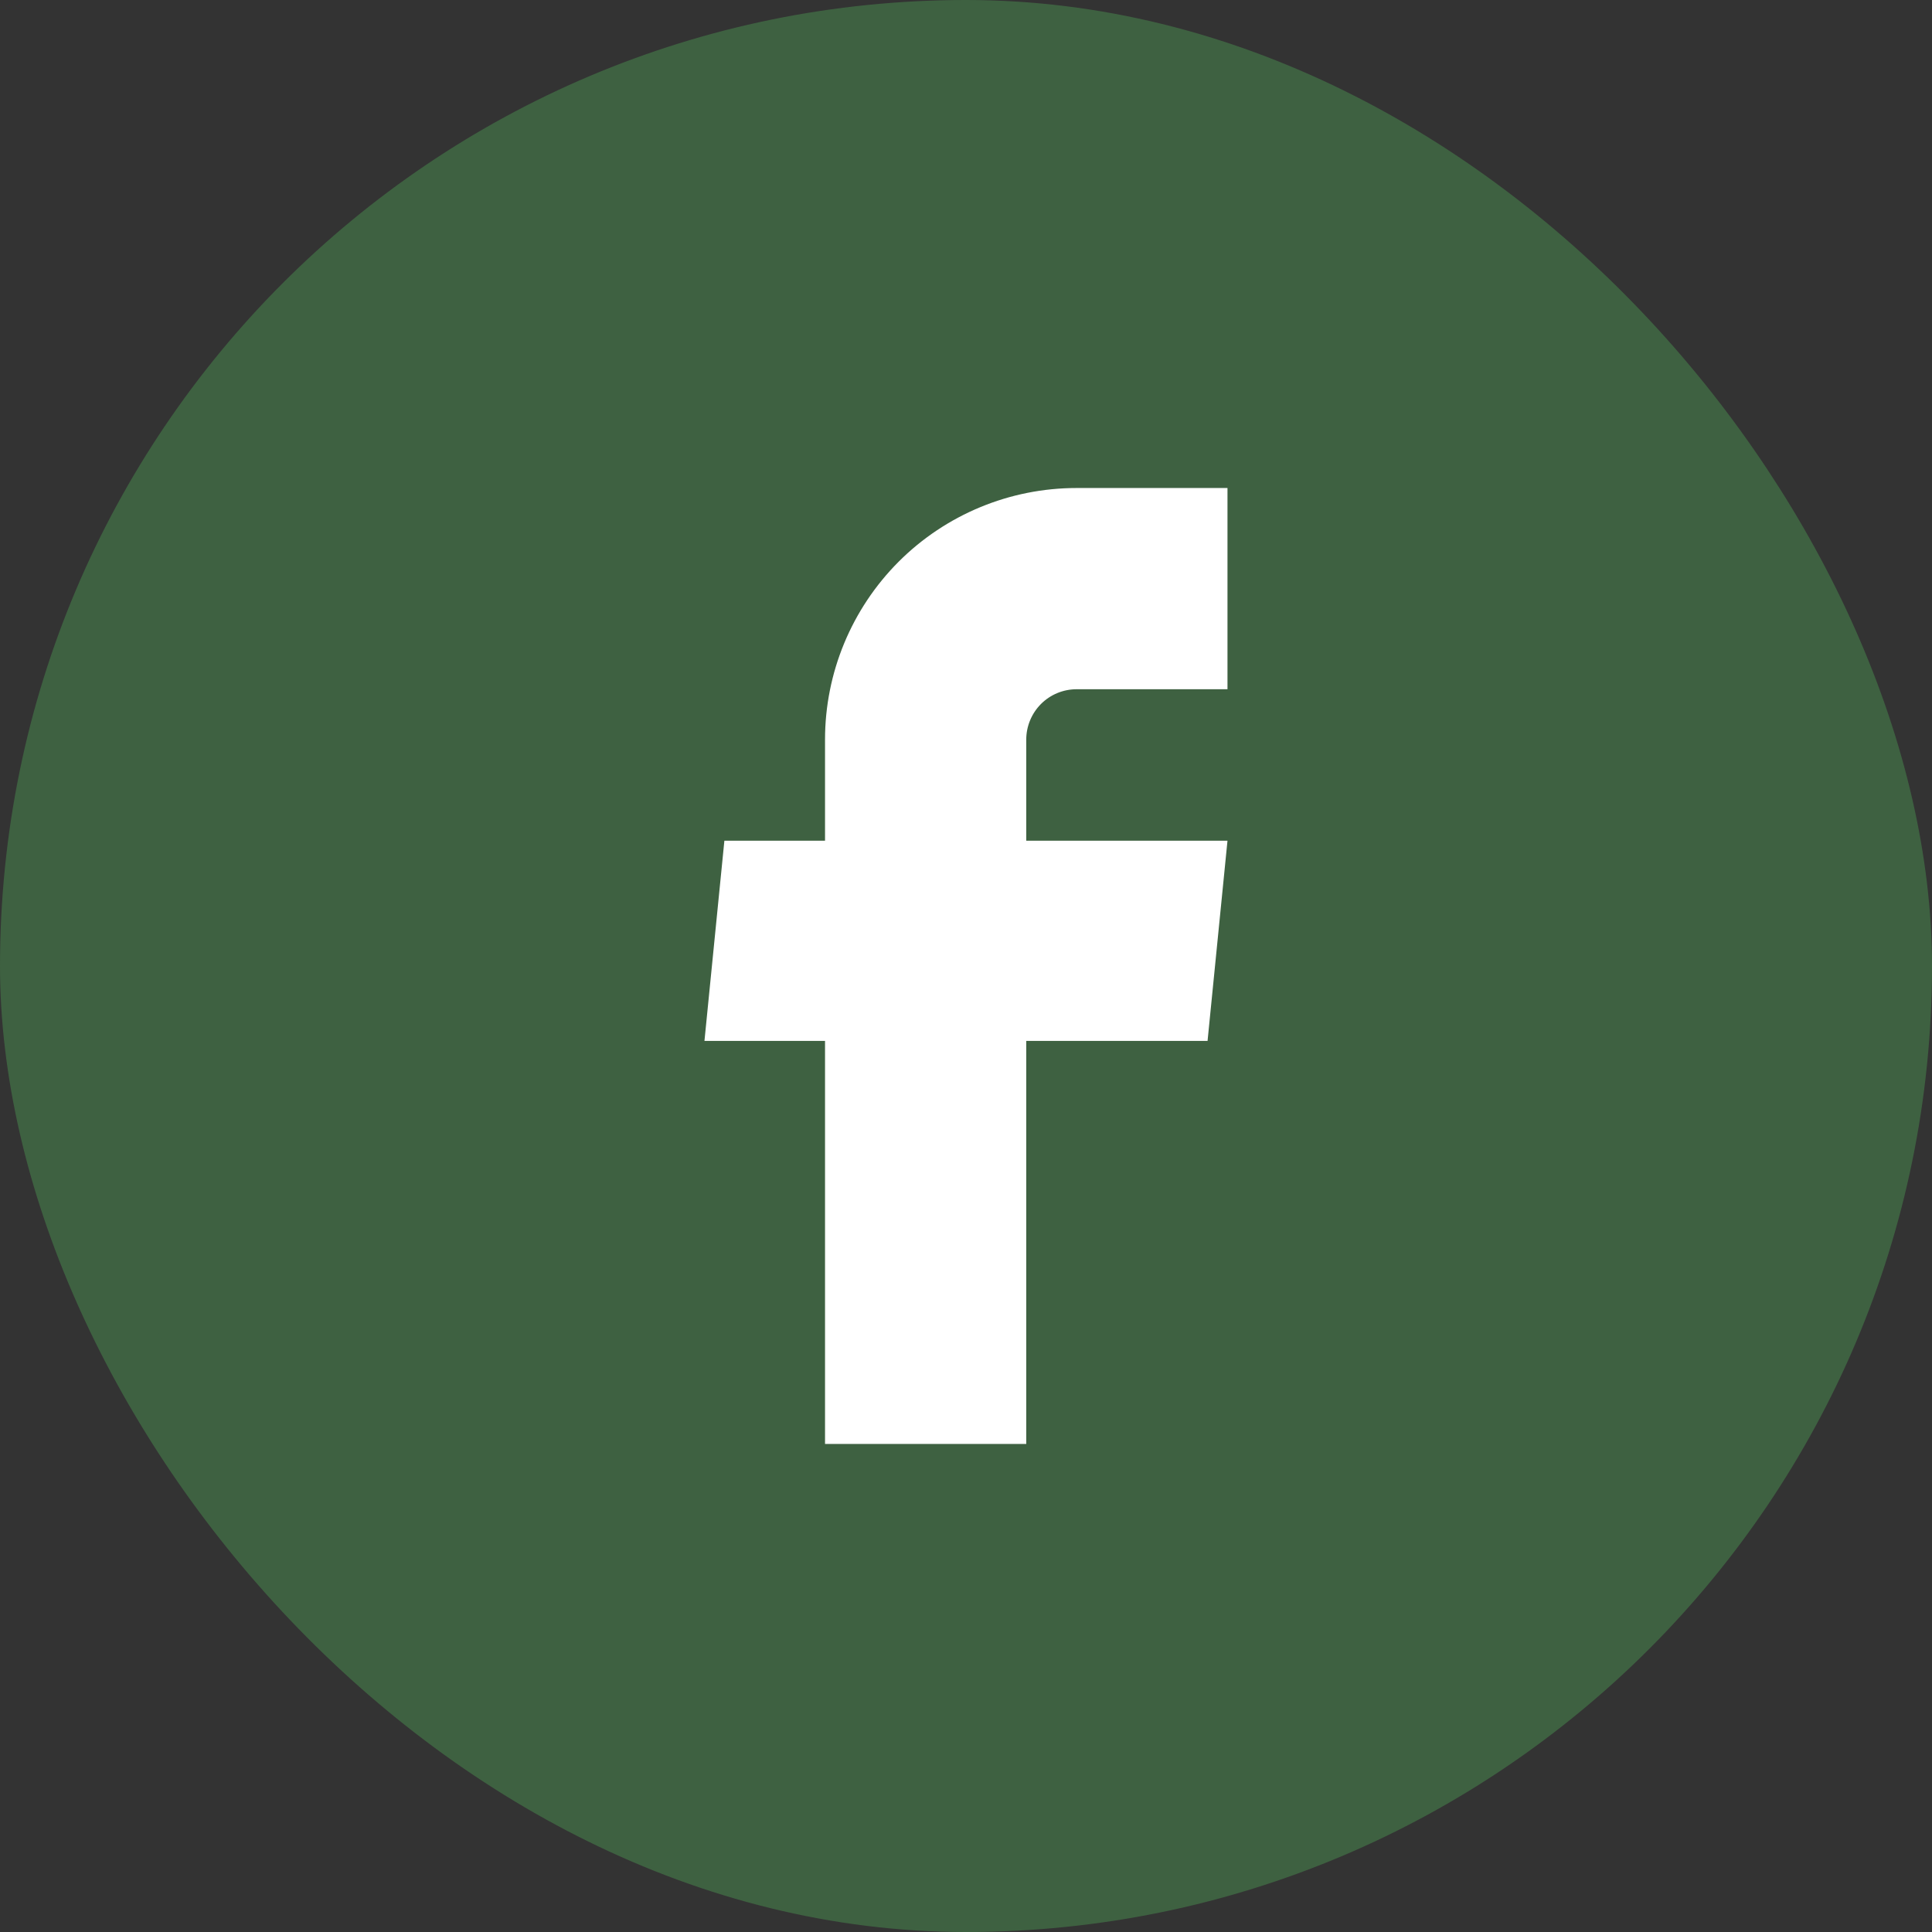
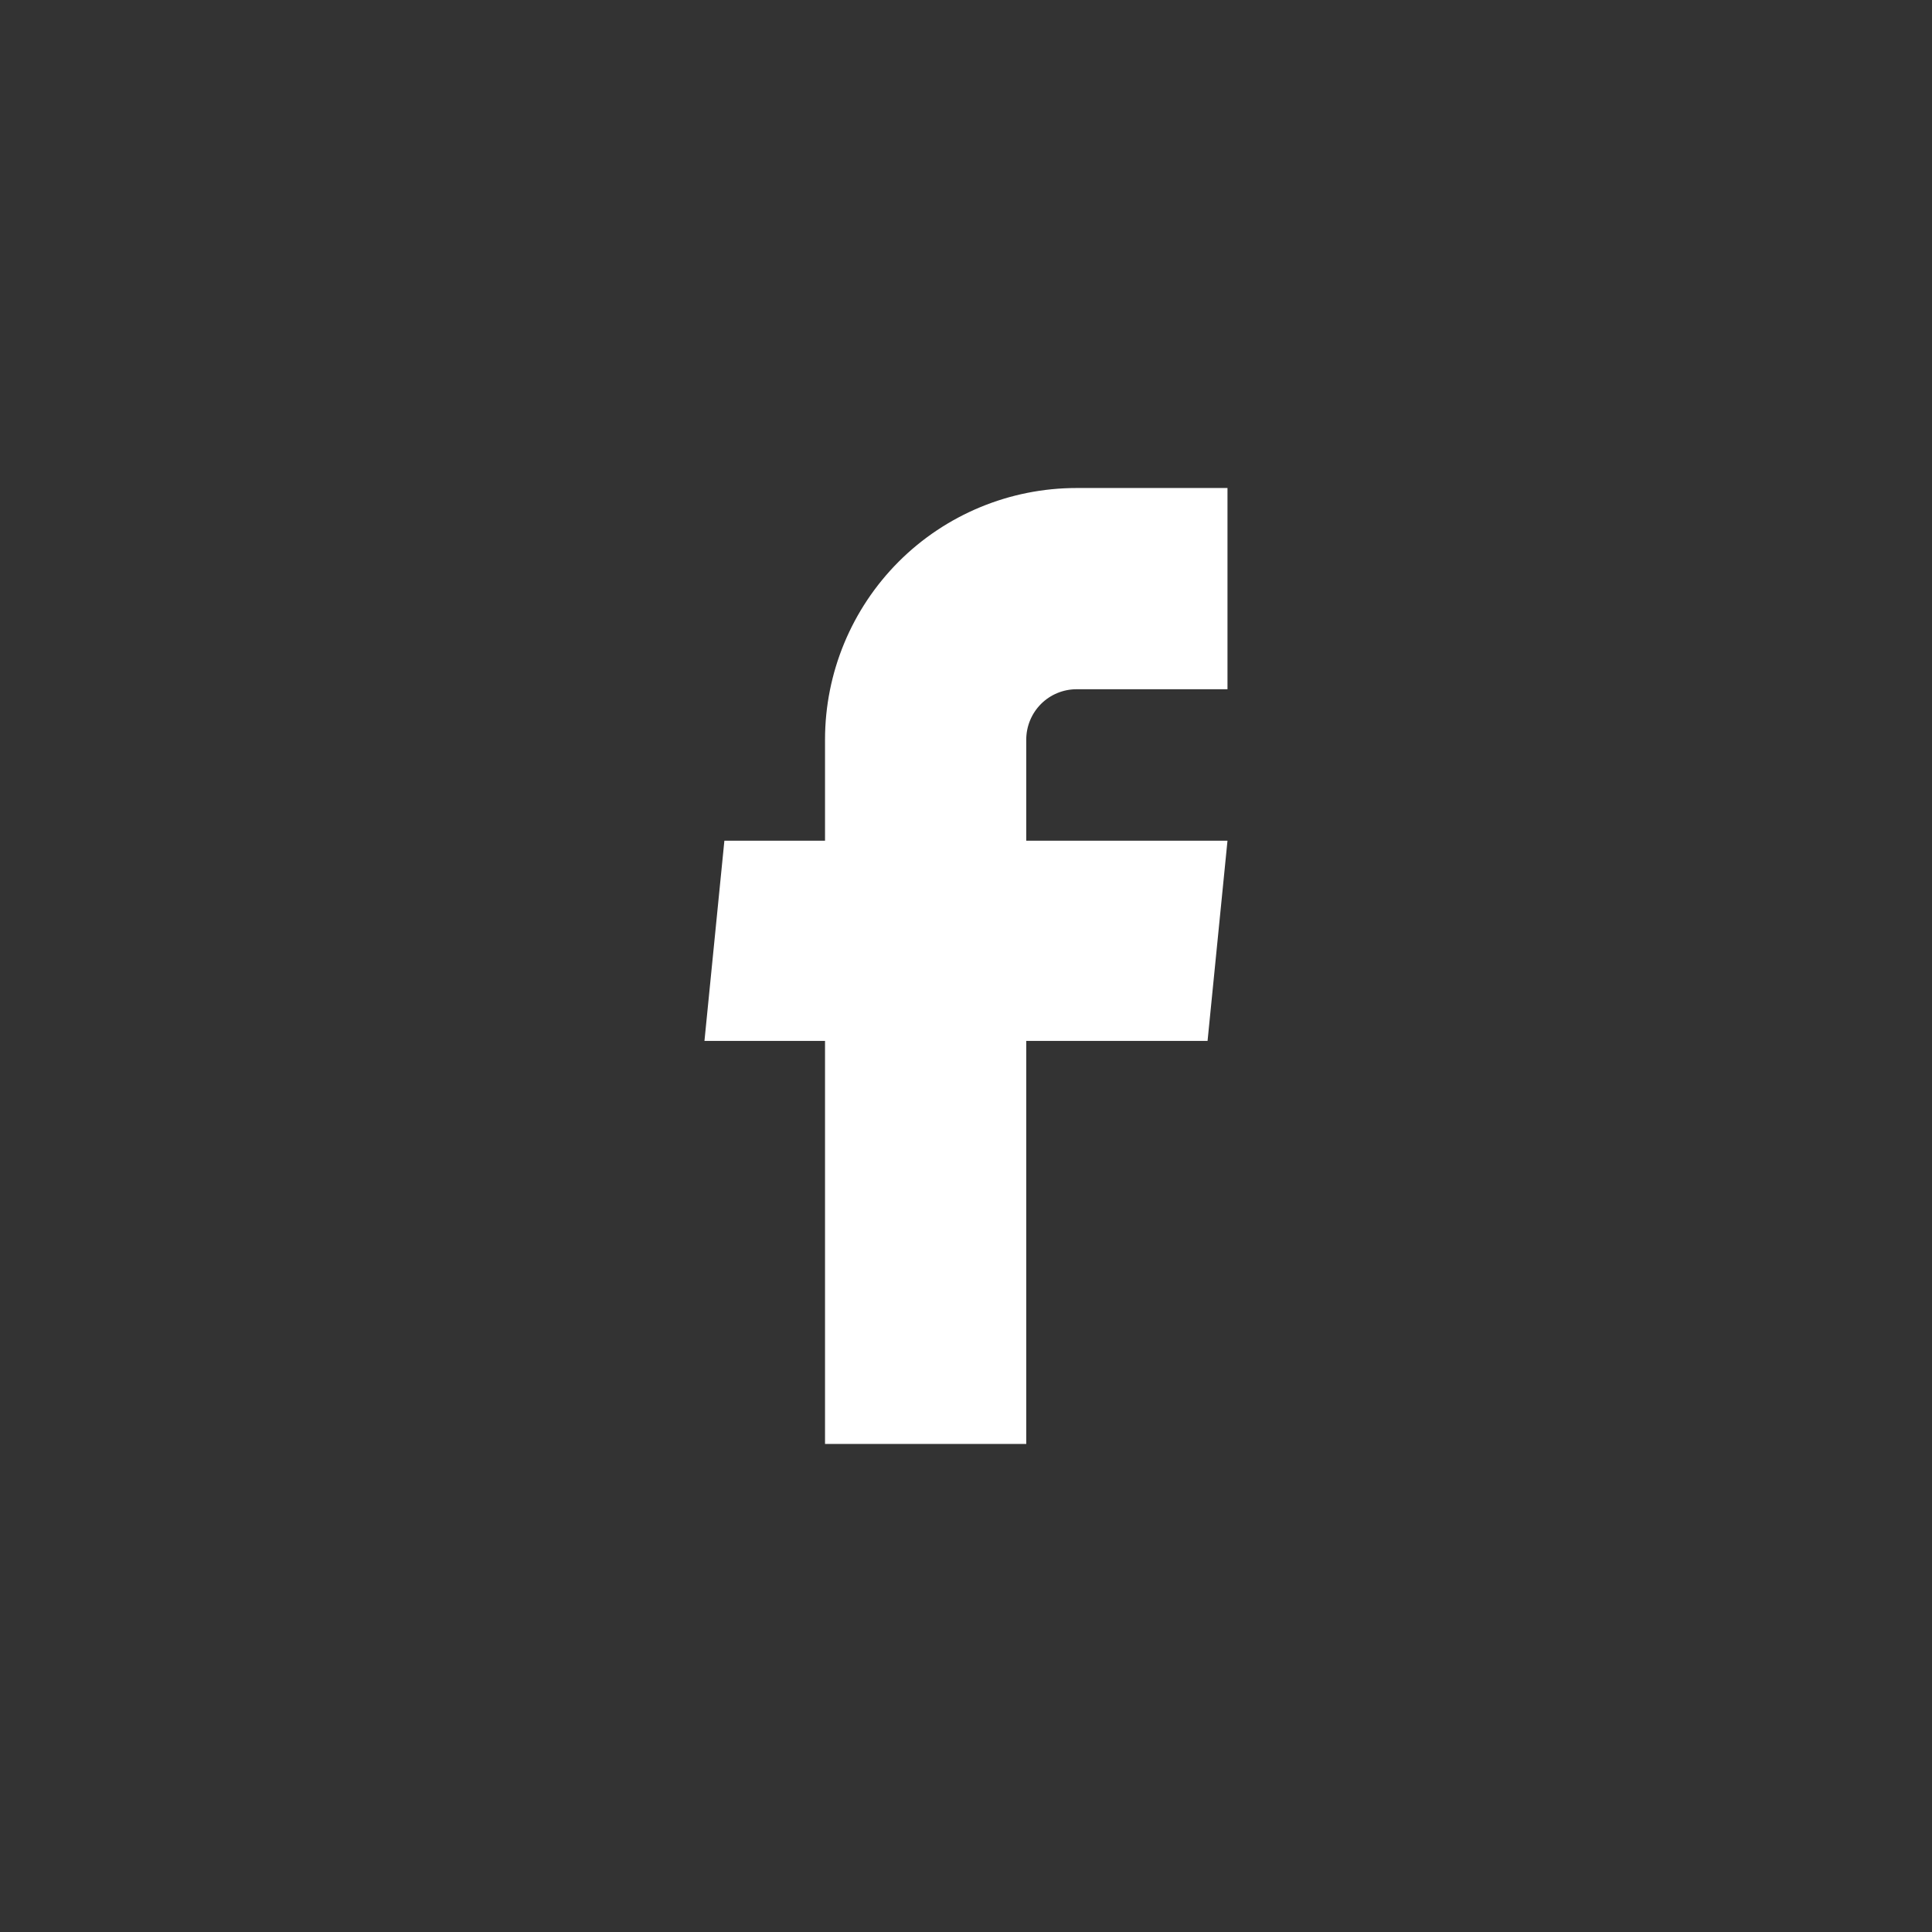
<svg xmlns="http://www.w3.org/2000/svg" width="32" height="32" viewBox="0 0 32 32" fill="none">
  <rect x="0" y="0" width="32" height="32" fill="#333333" stroke="none" />
-   <rect x="0.5" y="0.5" width="31" height="31" rx="15.5" fill="#3E6141" stroke="#3E6141" />
  <path d="M13.665 23.916H16.998V17.241H20.001L20.331 13.925H16.998V12.25C16.998 12.029 17.086 11.817 17.242 11.66C17.398 11.504 17.61 11.416 17.831 11.416H20.331V8.083H17.831C16.726 8.083 15.666 8.522 14.885 9.303C14.104 10.085 13.665 11.145 13.665 12.25V13.925H11.998L11.668 17.241H13.665V23.916Z" fill="white" />
</svg>